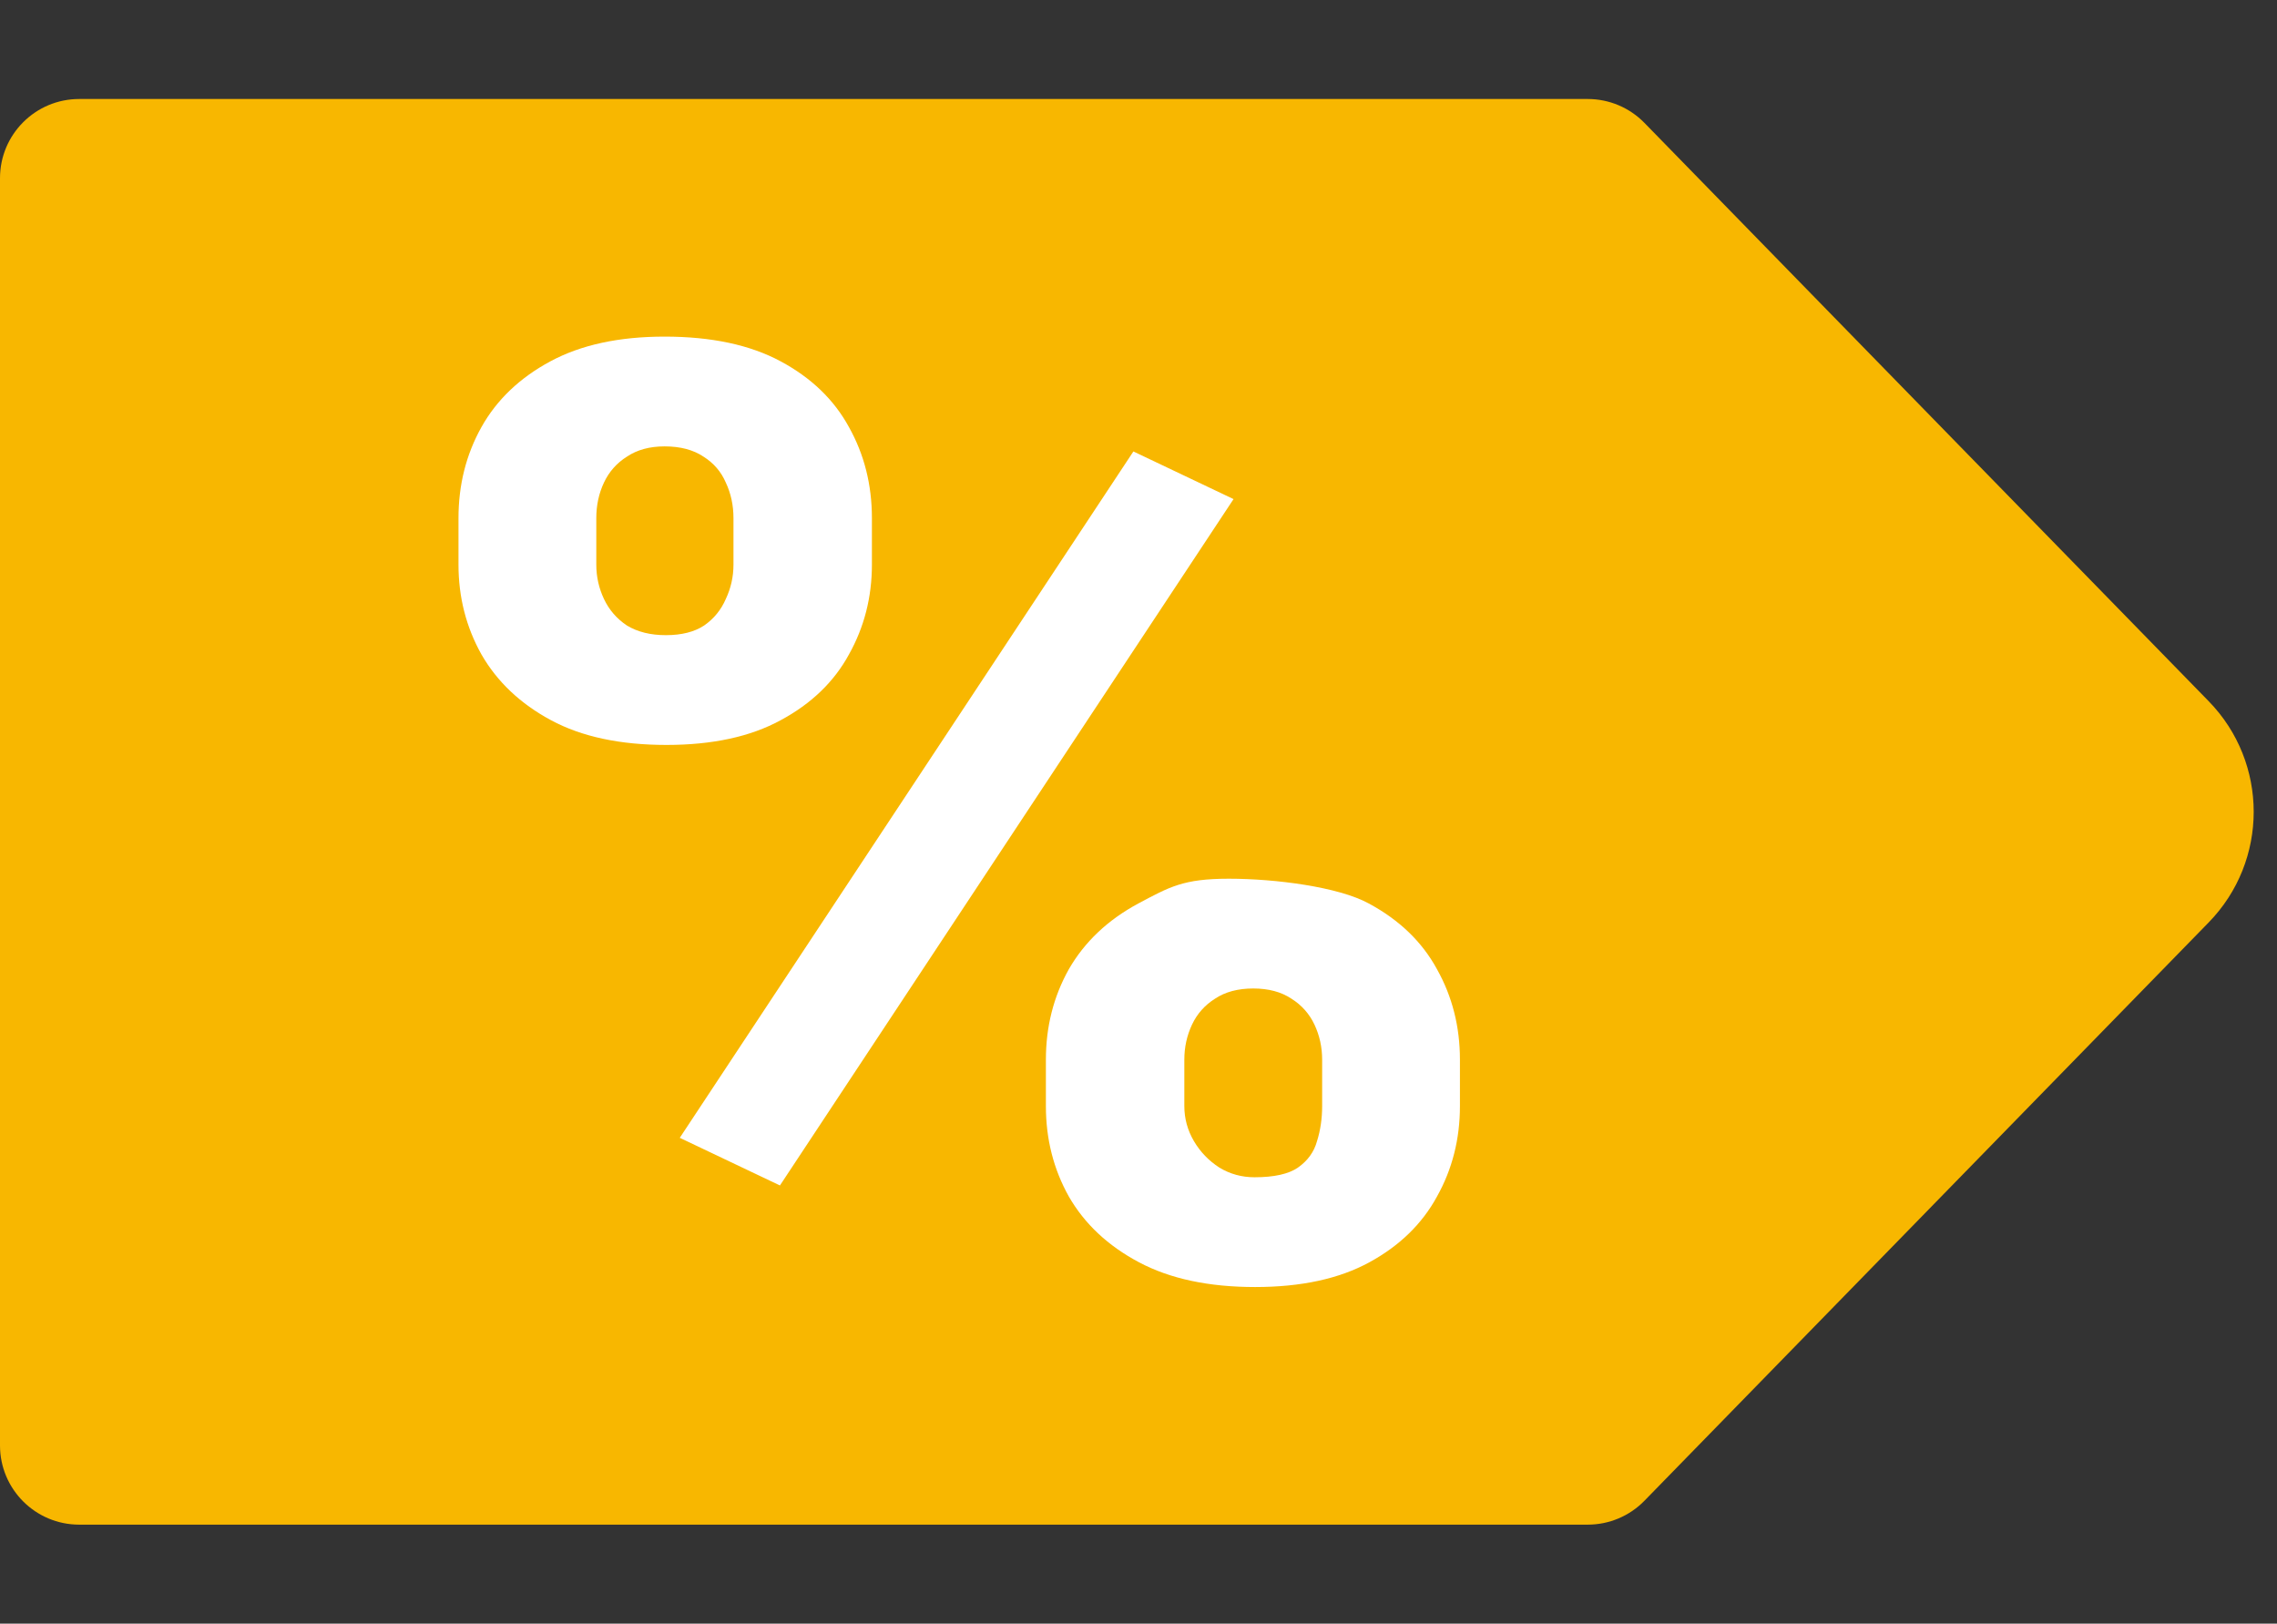
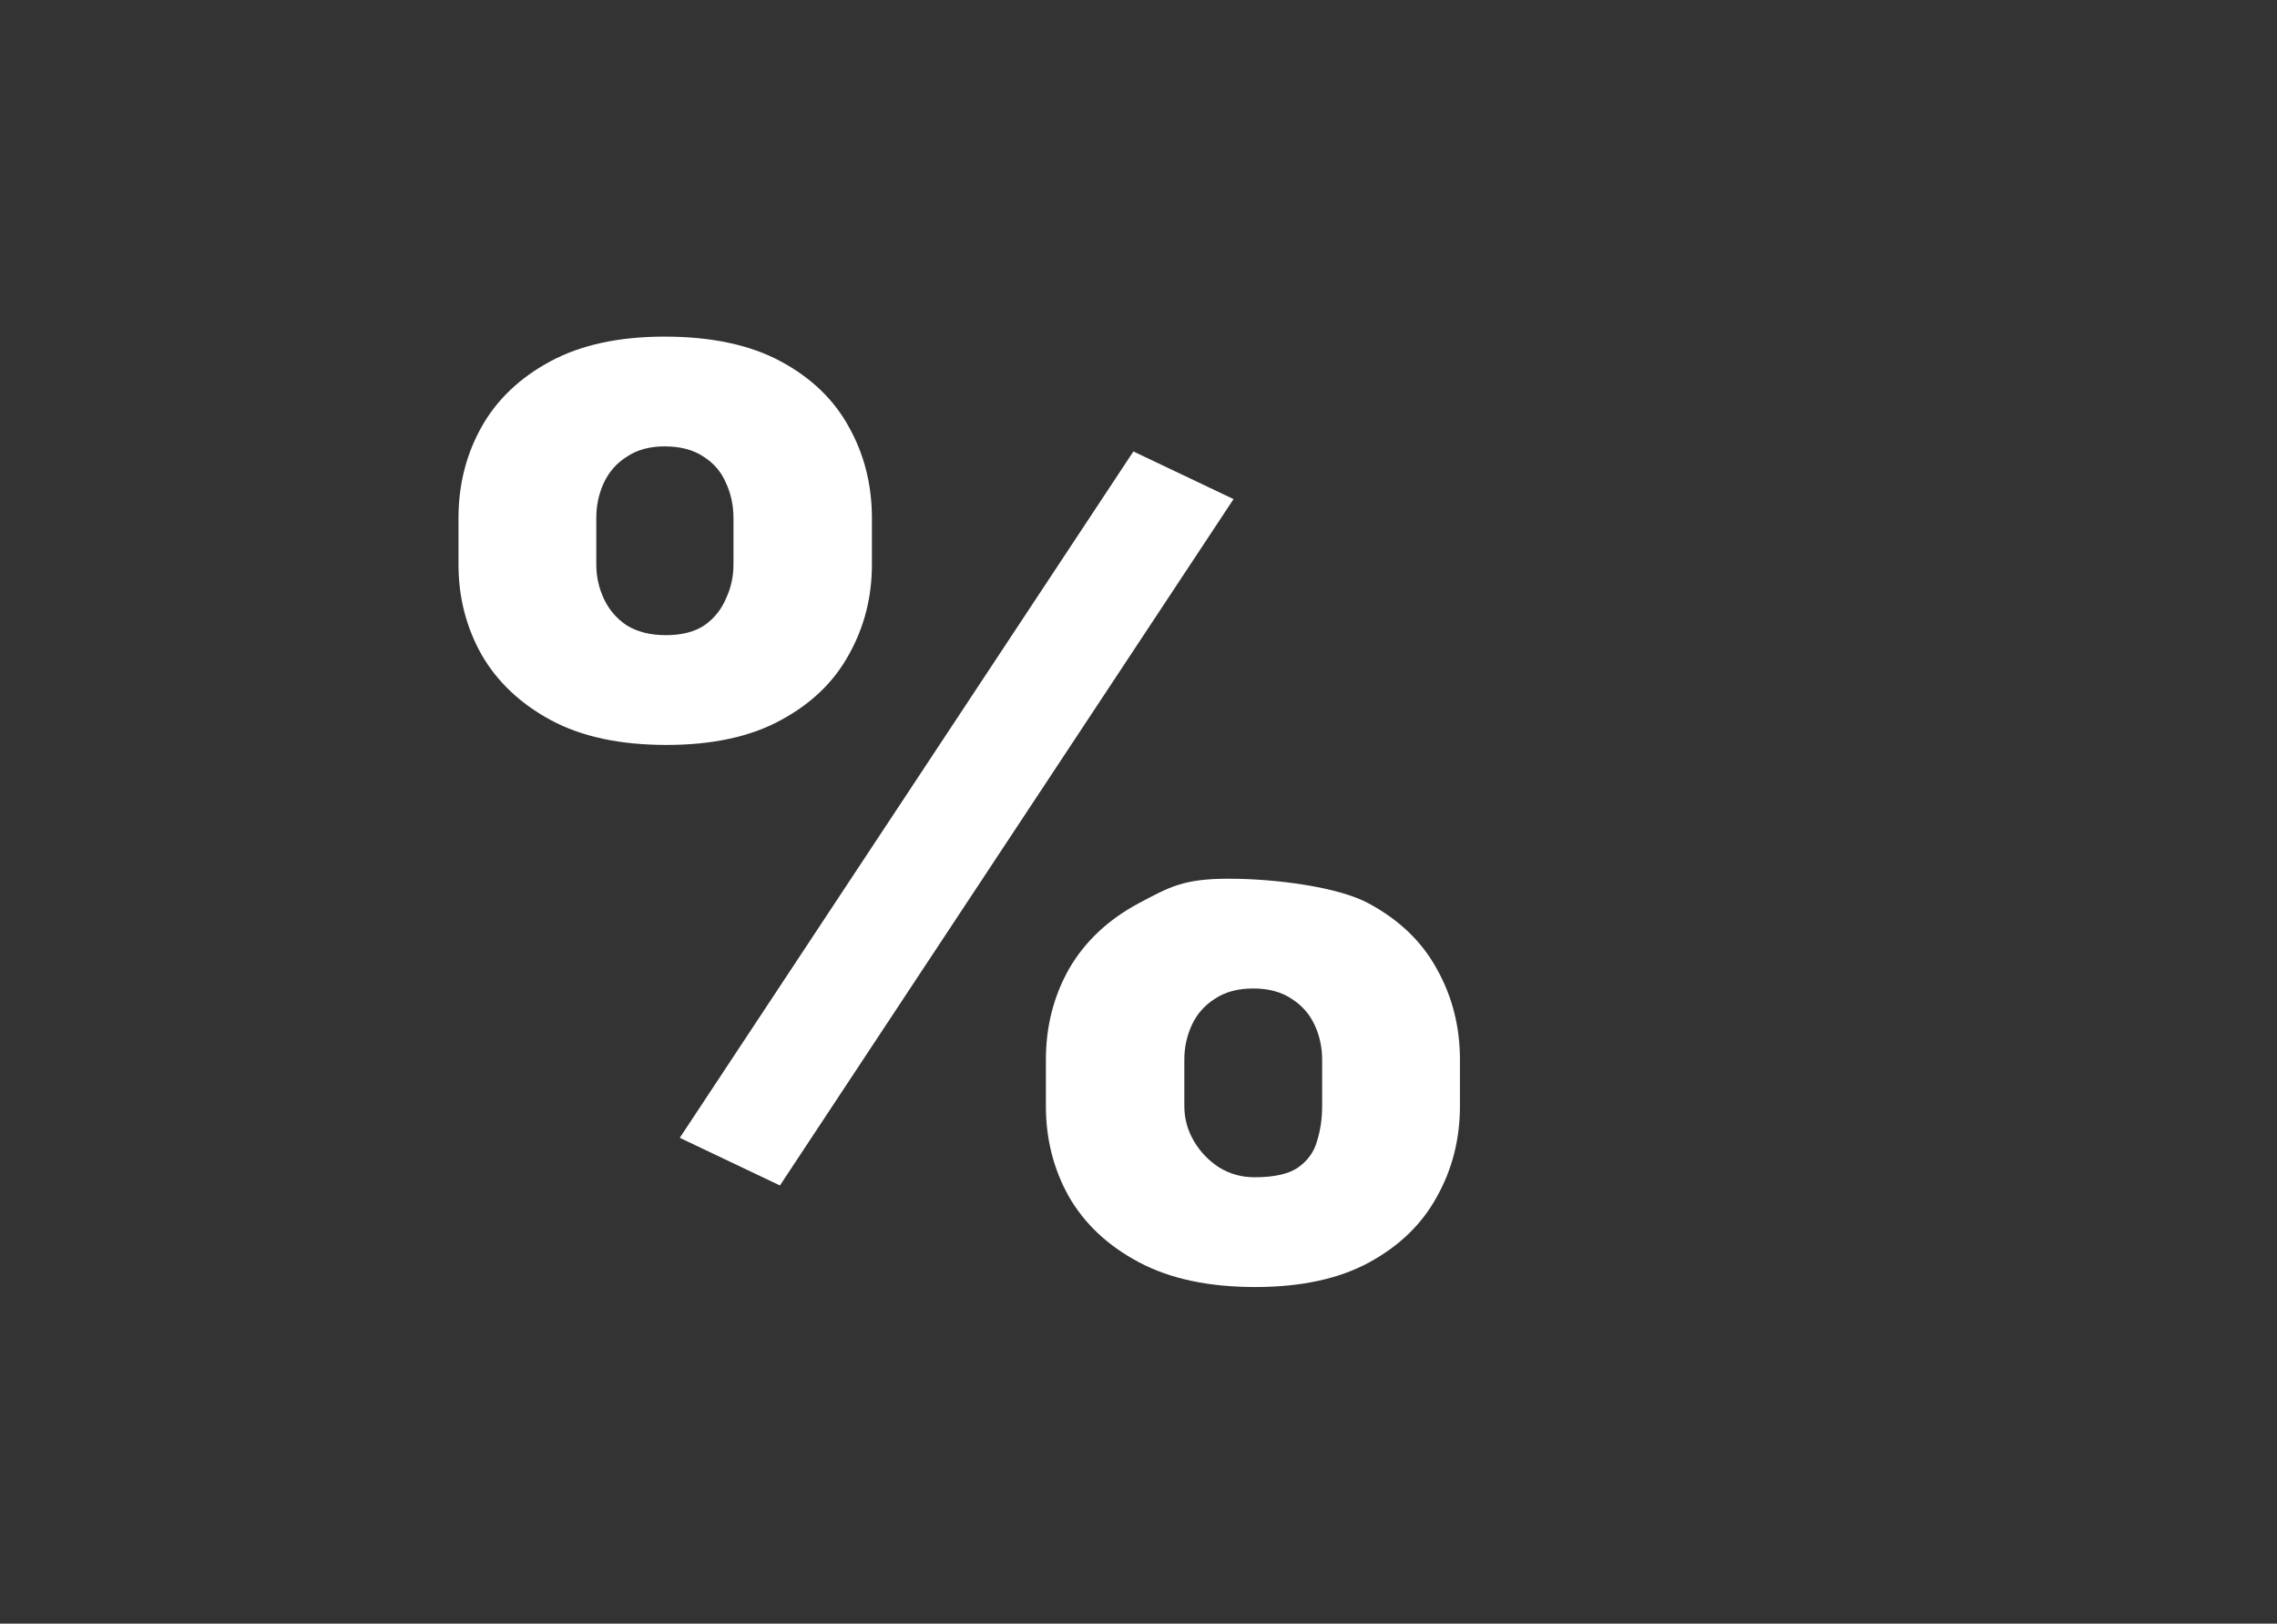
<svg xmlns="http://www.w3.org/2000/svg" width="115" height="82" viewBox="0 0 115 82" fill="none">
  <rect x="0" y="0" width="115" height="82" fill="#333333" stroke="none" />
  <g clip-path="url(#clip0_351_4046)">
-     <path d="M80.19 5C81.268 5 82.301 5.435 83.053 6.207L111.549 35.413C114.581 38.521 114.581 43.479 111.549 46.587L83.053 75.793C82.301 76.565 81.268 77 80.19 77L4 77C1.791 77 -1.20954e-06 75.209 -1.11147e-06 73L1.72977e-06 9C1.82784e-06 6.791 1.791 5 4 5L80.19 5Z" fill="#F8B700" />
    <path d="M23.156 28.514V26.169C23.156 24.483 23.543 22.95 24.316 21.569C25.09 20.188 26.25 19.081 27.796 18.249C29.343 17.416 31.265 17 33.564 17C35.927 17 37.881 17.416 39.428 18.249C40.975 19.081 42.124 20.188 42.876 21.569C43.649 22.95 44.036 24.483 44.036 26.169V28.514C44.036 30.159 43.649 31.672 42.876 33.053C42.124 34.434 40.975 35.541 39.428 36.373C37.903 37.206 35.98 37.622 33.66 37.622C31.319 37.622 29.375 37.206 27.828 36.373C26.282 35.541 25.111 34.434 24.316 33.053C23.543 31.672 23.156 30.159 23.156 28.514ZM30.116 26.169V28.514C30.116 29.123 30.245 29.702 30.503 30.25C30.761 30.799 31.147 31.246 31.663 31.591C32.2 31.916 32.855 32.078 33.628 32.078C34.423 32.078 35.067 31.916 35.561 31.591C36.056 31.246 36.421 30.799 36.657 30.25C36.915 29.702 37.044 29.123 37.044 28.514V26.169C37.044 25.519 36.915 24.92 36.657 24.372C36.421 23.823 36.045 23.387 35.529 23.062C35.014 22.716 34.358 22.544 33.564 22.544C32.812 22.544 32.178 22.716 31.663 23.062C31.147 23.387 30.761 23.823 30.503 24.372C30.245 24.92 30.116 25.519 30.116 26.169ZM52.823 55.862V53.516C52.823 51.851 53.209 50.328 53.983 48.947C54.778 47.566 55.948 46.459 57.495 45.627C59.063 44.794 59.763 44.378 62.061 44.378C64.424 44.378 67.602 44.794 69.127 45.627C70.673 46.459 71.823 47.566 72.574 48.947C73.348 50.328 73.734 51.851 73.734 53.516V55.862C73.734 57.527 73.348 59.05 72.574 60.431C71.823 61.812 70.684 62.919 69.159 63.751C67.634 64.584 65.711 65 63.391 65C61.05 65 59.095 64.584 57.527 63.751C55.959 62.919 54.778 61.812 53.983 60.431C53.209 59.05 52.823 57.527 52.823 55.862ZM59.815 53.516V55.862C59.815 56.491 59.976 57.08 60.298 57.629C60.62 58.177 61.05 58.623 61.587 58.969C62.124 59.294 62.715 59.456 63.359 59.456C64.347 59.456 65.078 59.294 65.55 58.969C66.044 58.623 66.367 58.177 66.517 57.629C66.689 57.08 66.775 56.491 66.775 55.862V53.516C66.775 52.887 66.646 52.298 66.388 51.749C66.13 51.201 65.743 50.765 65.228 50.44C64.712 50.094 64.068 49.922 63.295 49.922C62.521 49.922 61.877 50.094 61.361 50.44C60.846 50.765 60.459 51.201 60.202 51.749C59.944 52.298 59.815 52.887 59.815 53.516ZM62.3 25.206L39.391 59.87L34.332 57.464L57.242 22.8L62.3 25.206Z" fill="white" />
  </g>
  <defs>
    <clipPath id="clip0_351_4046">
      <rect width="115" height="82" fill="white" />
    </clipPath>
  </defs>
</svg>